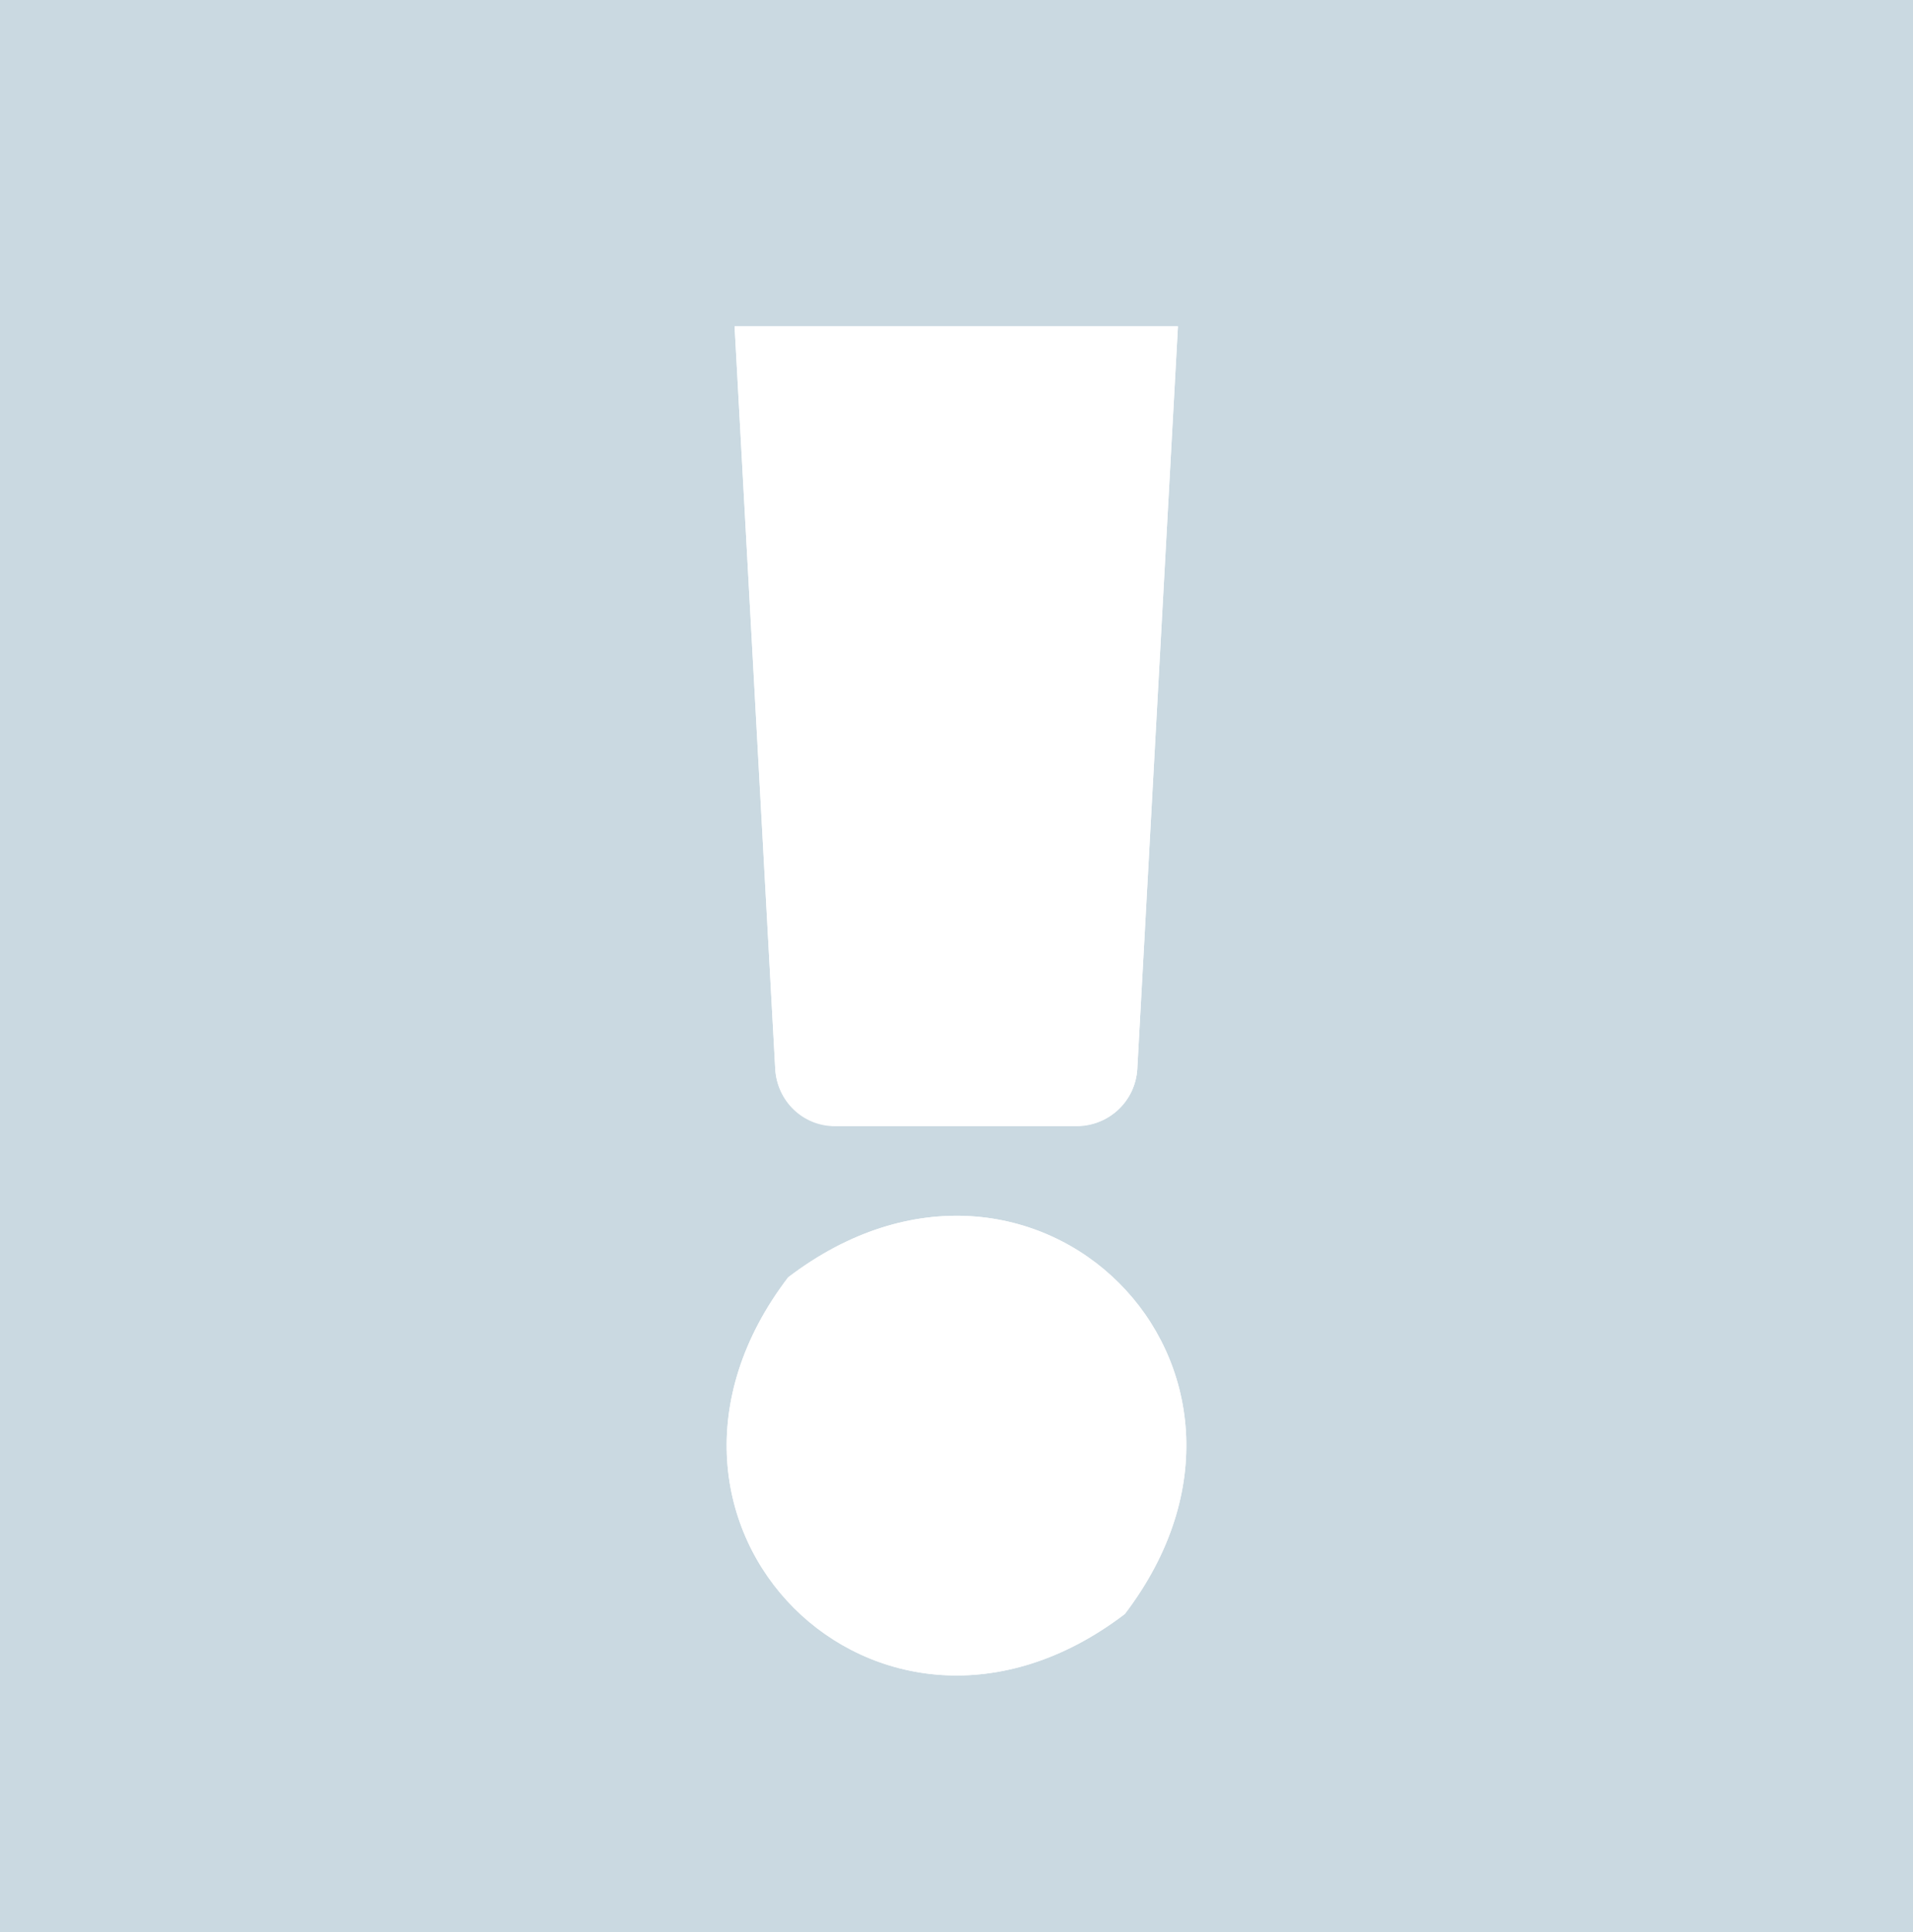
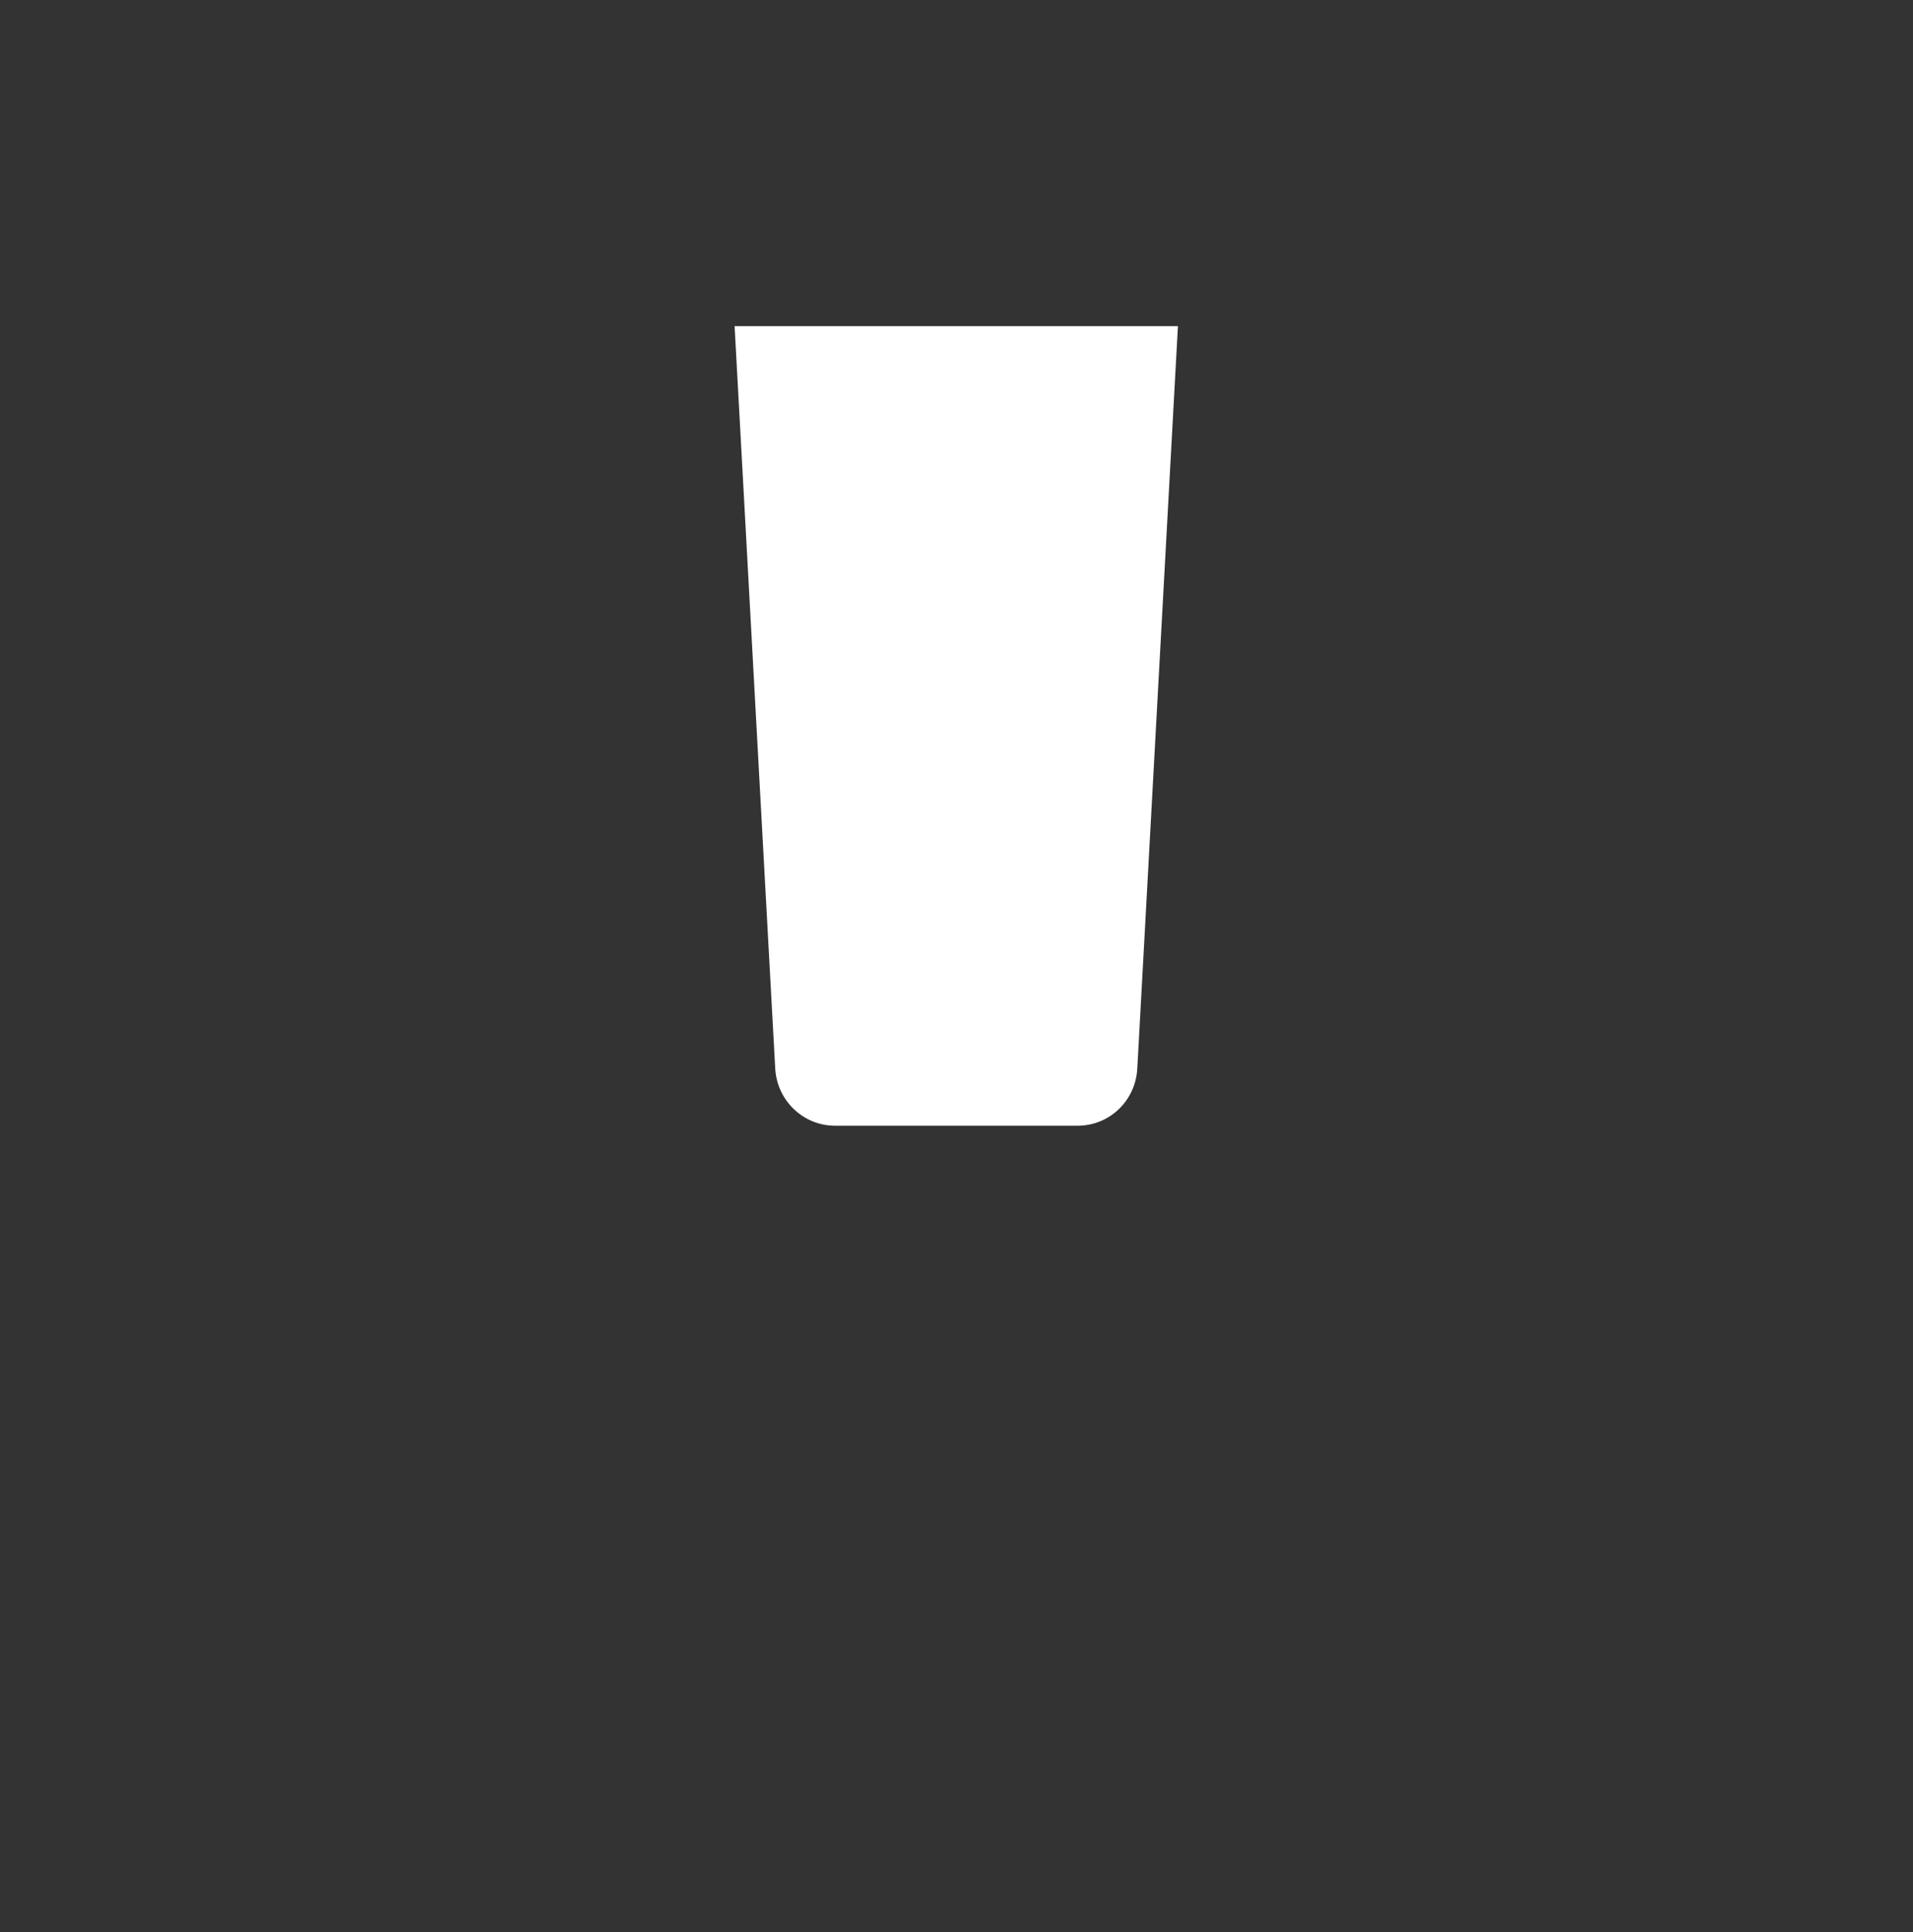
<svg xmlns="http://www.w3.org/2000/svg" version="1.1" id="Layer_1" x="0px" y="0px" viewBox="0 0 400 404" style="enable-background:new 0 0 400 404;" xml:space="preserve">
  <rect x="0" y="0" width="400" height="404" fill="#333333" stroke="none" />
  <style type="text/css">
	.st0{fill:#FFFFFF;}
	.st1{fill:#CAD9E1;}
</style>
  <g>
-     <path class="st0" d="M174.6,235.4h50.7c6.7,0,12.1-5.2,12.5-11.9l8.5-155.3h-92.7l8.5,155.3C162.5,230.2,168,235.4,174.6,235.4z" />
-     <path class="st0" d="M164.8,267.1c-39.2,51.4,19,109.6,70.4,70.4C274.4,286,216.2,227.9,164.8,267.1z" />
-     <path class="st1" d="M0,0v404h400V0H0z" />
-   </g>
+     </g>
  <g>
    <path class="st0" d="M174.6,235.4h50.7c6.7,0,12.1-5.2,12.5-11.9l8.5-155.3h-92.7l8.5,155.3C162.5,230.2,168,235.4,174.6,235.4z" />
-     <path class="st0" d="M164.8,267.1c-39.2,51.4,19,109.6,70.4,70.4C274.4,286,216.2,227.9,164.8,267.1z" />
-     <path class="st0" d="M246.3,68.3l-8.5,155.3c-0.4,6.6-5.9,11.8-12.5,11.9h-50.7c-6.7,0-12.1-5.2-12.5-11.9l-8.5-155.3H246.3z    M235.2,337.5c-51.4,39.2-109.6-19-70.4-70.4C216.2,227.9,274.4,286,235.2,337.5z" />
  </g>
</svg>